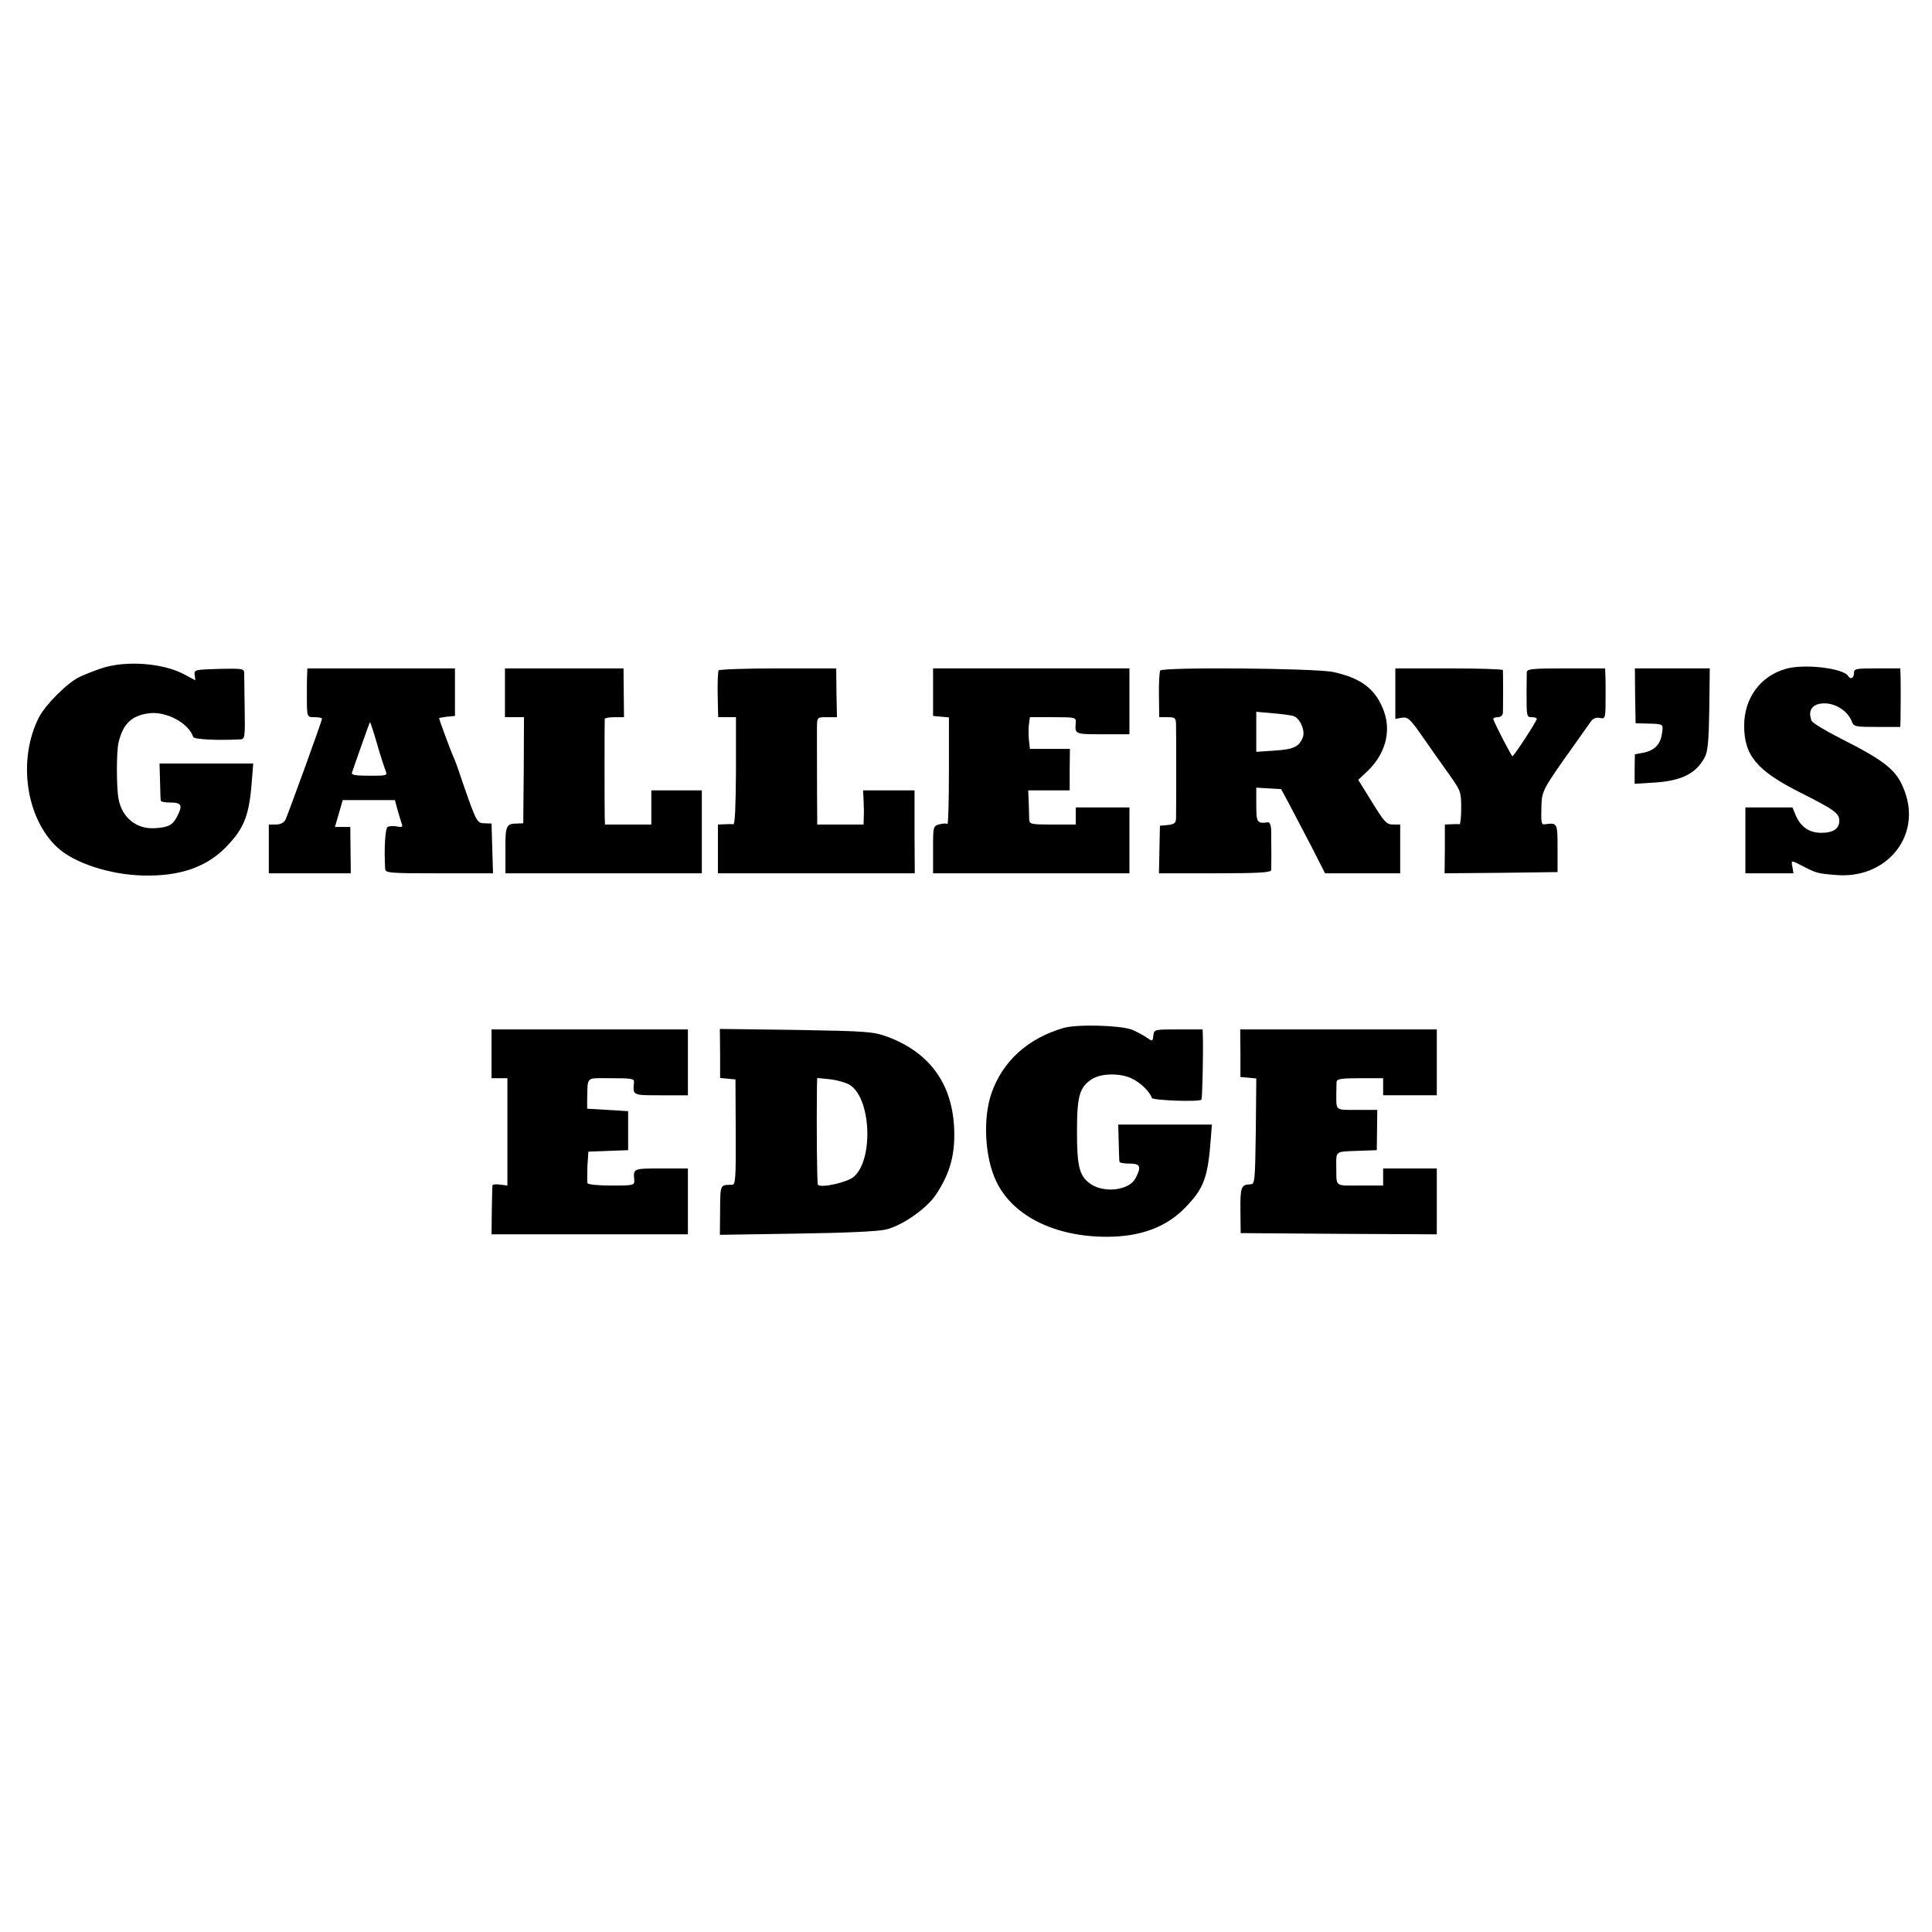
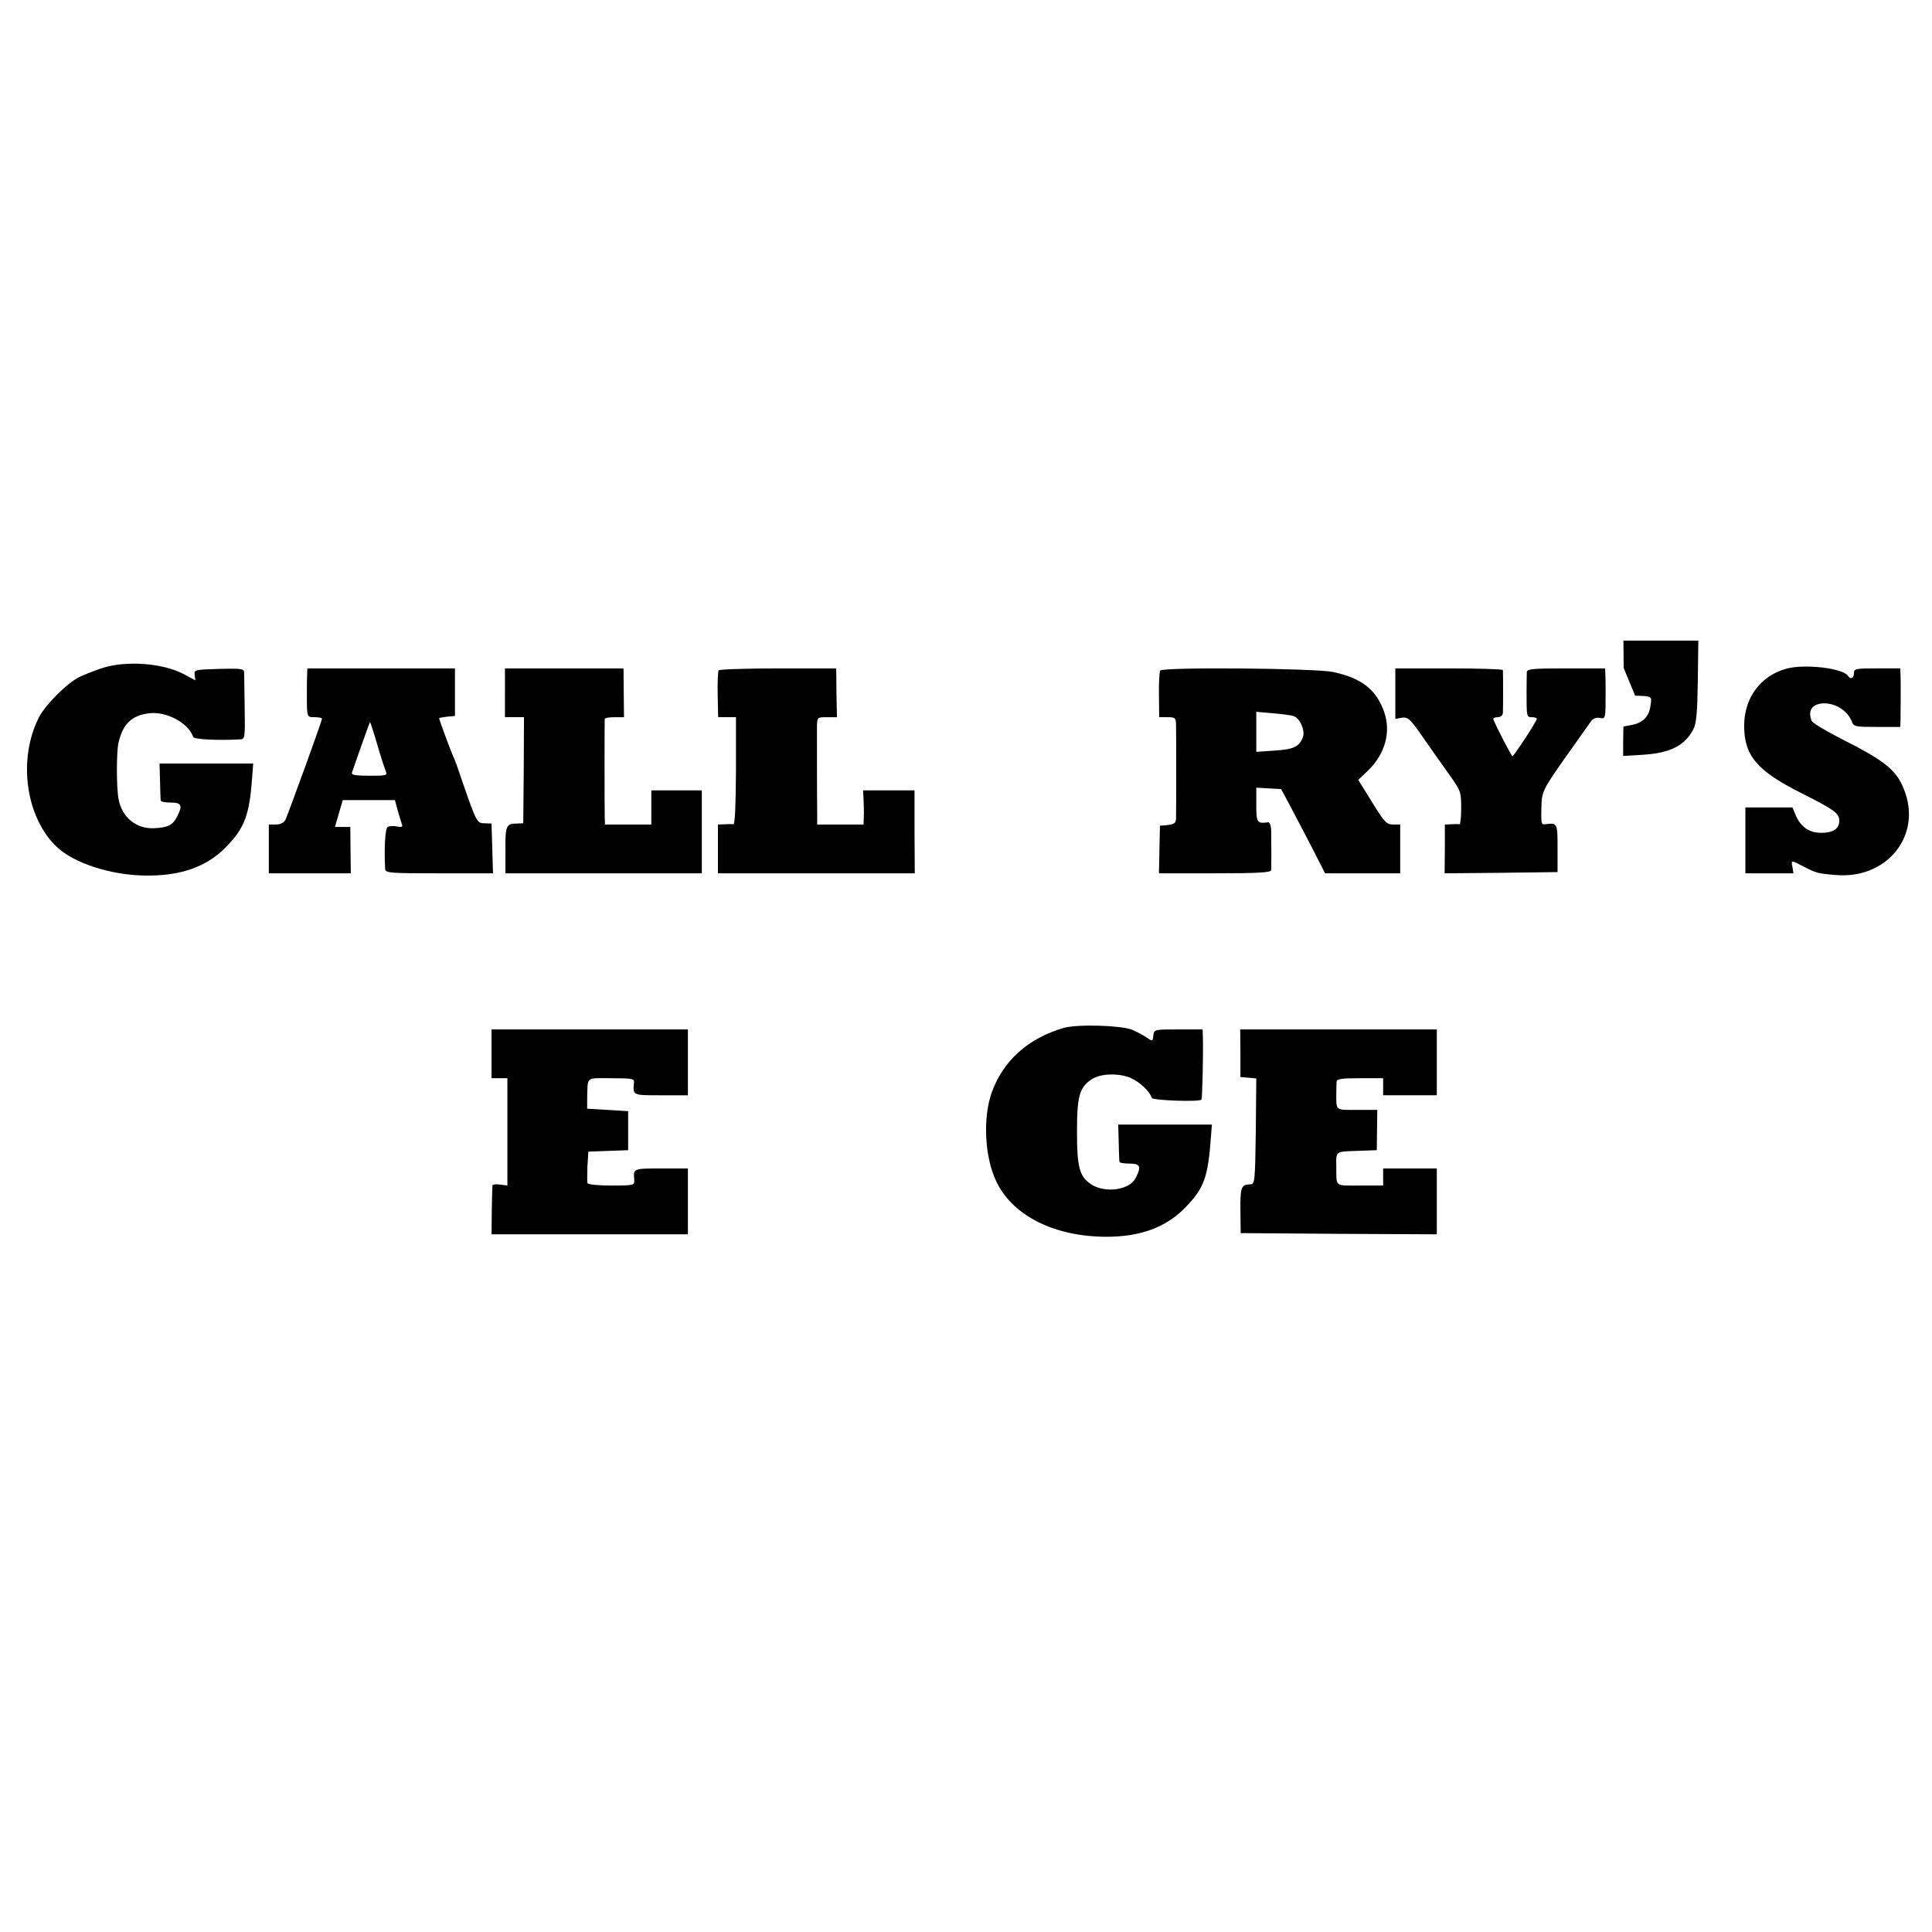
<svg xmlns="http://www.w3.org/2000/svg" version="1.0" width="792pt" height="792pt" viewBox="0 0 792 792" preserveAspectRatio="xMidYMid meet">
  <g transform="translate(0,792) scale(0.1,-0.1)" fill="#000000" stroke="none">
    <path d="M415 5180 c-27 -9 -68 -25 -89 -35 -50 -24 -139 -113 -166 -165 -88 -172 -55 -412 74 -533 68 -64 215 -113 353 -116 149 -4 258 34 338 115 79 81 98 133 109 292 l4 52 -192 0 -192 0 2 -72 c1 -40 2 -76 3 -80 1 -5 19 -8 41 -8 45 0 50 -12 25 -59 -17 -33 -35 -43 -90 -46 -75 -5 -135 43 -149 120 -9 44 -9 196 0 231 18 77 54 111 125 120 71 9 162 -40 181 -97 3 -10 96 -15 193 -10 19 1 20 7 18 128 -1 71 -2 136 -2 146 -1 16 -11 17 -103 15 -100 -3 -103 -4 -100 -25 l3 -22 -43 23 c-86 48 -243 60 -343 26z" />
    <path d="M7320 5178 c-104 -30 -170 -120 -170 -233 0 -123 53 -185 232 -275 139 -70 158 -84 158 -115 0 -33 -27 -50 -77 -49 -49 1 -83 26 -103 75 l-12 29 -97 0 -96 0 0 -135 0 -135 99 0 98 0 -4 25 c-6 30 -7 30 45 3 52 -27 58 -29 134 -35 202 -17 346 152 284 335 -32 92 -72 127 -268 226 -61 31 -114 63 -117 72 -18 47 9 75 65 70 44 -5 85 -35 100 -73 8 -22 14 -23 104 -23 l95 0 1 28 c1 59 1 158 0 185 l-1 27 -95 0 c-88 0 -95 -1 -95 -20 0 -20 -14 -27 -24 -11 -20 32 -180 51 -256 29z" />
    <path d="M1259 5155 c-1 -14 -1 -47 -1 -75 0 -102 -1 -100 32 -100 17 0 30 -3 30 -6 0 -10 -140 -394 -150 -415 -7 -12 -21 -19 -39 -19 l-29 0 0 -100 0 -100 168 0 168 0 -1 95 -1 95 -32 0 -31 0 16 55 16 55 107 0 107 0 11 -41 c6 -22 14 -47 17 -56 5 -13 1 -15 -20 -11 -14 3 -31 2 -38 -2 -10 -7 -15 -89 -10 -172 1 -17 19 -18 221 -18 l221 0 -3 102 -3 102 -28 1 c-32 0 -34 5 -92 172 -14 43 -30 87 -35 98 -11 22 -60 156 -60 161 0 1 15 4 32 6 l33 3 0 98 0 97 -302 0 -303 0 -1 -25z m286 -282 c14 -49 30 -98 35 -110 9 -23 8 -23 -66 -23 -57 0 -75 3 -71 13 2 6 19 56 38 109 19 54 35 98 36 98 1 0 14 -39 28 -87z" />
    <path d="M2070 5080 l0 -100 39 0 39 0 -1 -217 -2 -218 -25 -1 c-45 0 -49 -9 -48 -109 l0 -95 402 0 403 0 0 170 0 170 -103 0 -104 0 0 -70 0 -70 -95 0 -95 0 -1 28 c-1 34 -1 394 0 405 1 4 19 7 40 7 l39 0 -1 100 -1 100 -243 0 -243 0 0 -100z" />
    <path d="M2946 5172 c-3 -5 -5 -50 -4 -100 l2 -92 37 0 36 0 0 -220 c-1 -148 -4 -220 -11 -219 -6 1 -23 1 -37 0 l-26 -1 0 -100 0 -100 404 0 403 0 -1 170 0 170 -106 0 -105 0 2 -37 c1 -21 2 -53 1 -70 l-1 -33 -95 0 -95 0 0 38 c-1 73 -1 328 -1 365 1 37 2 37 41 37 l41 0 -2 100 -1 100 -239 0 c-131 0 -240 -4 -243 -8z" />
-     <path d="M3825 5083 l0 -98 33 -3 32 -3 0 -221 c0 -122 -3 -219 -6 -216 -3 3 -17 3 -32 -1 -27 -7 -27 -8 -27 -104 l0 -97 402 0 403 0 0 135 0 135 -110 0 -110 0 0 -35 0 -35 -95 0 c-92 0 -95 1 -96 23 0 12 -1 43 -2 70 l-2 47 85 0 85 0 0 85 1 85 -82 0 -82 0 -4 36 c-2 20 -2 49 0 65 l4 29 95 0 c92 0 94 -1 93 -22 -4 -48 -5 -48 110 -48 l110 0 0 135 0 135 -403 0 -402 0 0 -97z" />
    <path d="M4756 5171 c-3 -5 -6 -50 -5 -100 l1 -91 34 0 c30 0 34 -3 35 -27 1 -33 1 -359 0 -390 -1 -17 -8 -22 -33 -25 l-33 -3 -2 -97 -2 -98 230 0 c176 0 229 3 230 13 1 13 1 114 0 165 -1 20 -6 32 -13 31 -45 -6 -48 -1 -48 72 l0 70 51 -3 51 -3 35 -65 c19 -36 59 -113 90 -172 l55 -108 154 0 154 0 0 100 0 100 -29 0 c-27 0 -36 10 -86 91 l-57 92 40 38 c71 69 95 159 66 241 -32 91 -92 138 -208 163 -73 16 -701 21 -710 6z m548 -187 c26 -10 47 -59 37 -86 -15 -39 -37 -50 -116 -55 l-75 -5 0 82 0 82 68 -6 c38 -3 76 -8 86 -12z" />
    <path d="M5720 5077 l0 -104 28 5 c24 3 33 -5 87 -83 33 -47 81 -116 108 -153 45 -64 47 -69 47 -134 0 -38 -3 -67 -7 -67 -5 1 -20 1 -34 0 l-26 -1 0 -100 -1 -100 232 2 231 3 0 98 c0 103 0 105 -52 98 -15 -2 -16 4 -14 79 2 58 7 67 130 240 33 47 66 93 73 103 8 11 21 17 36 14 24 -5 24 -4 24 103 0 28 0 61 -1 75 l-1 25 -160 0 c-135 0 -160 -2 -161 -15 0 -8 -1 -44 -1 -80 0 -104 0 -105 22 -105 11 0 20 -3 20 -7 0 -9 -94 -153 -100 -153 -4 1 -69 125 -78 151 -2 5 6 9 17 9 13 0 21 7 22 18 1 20 1 163 0 175 -1 4 -100 7 -221 7 l-220 0 0 -103z" />
-     <path d="M6703 5068 l2 -113 45 -1 c71 -2 69 -1 63 -41 -6 -45 -31 -70 -78 -79 l-33 -6 -1 -60 0 -61 82 5 c110 7 170 37 205 103 13 23 17 67 19 198 l2 167 -153 0 -154 0 1 -112z" />
+     <path d="M6703 5068 c71 -2 69 -1 63 -41 -6 -45 -31 -70 -78 -79 l-33 -6 -1 -60 0 -61 82 5 c110 7 170 37 205 103 13 23 17 67 19 198 l2 167 -153 0 -154 0 1 -112z" />
    <path d="M4360 3706 c-145 -42 -249 -135 -295 -266 -37 -105 -28 -267 20 -365 68 -140 239 -225 452 -225 138 0 244 39 322 120 77 79 93 123 105 288 l4 52 -192 0 -192 0 2 -72 c1 -40 2 -76 3 -80 0 -5 19 -8 41 -8 45 0 50 -12 25 -60 -25 -49 -125 -62 -182 -25 -48 32 -58 70 -58 215 0 147 10 183 61 216 36 24 113 26 161 4 36 -16 76 -54 85 -81 3 -10 193 -17 203 -7 4 4 8 190 6 261 l-1 27 -99 0 c-99 0 -100 0 -103 -25 -3 -25 -3 -25 -28 -8 -14 10 -41 24 -60 32 -48 18 -224 23 -280 7z" />
    <path d="M2015 3600 l0 -100 32 0 33 0 0 -220 0 -220 -30 4 c-16 2 -31 1 -31 -3 -1 -3 -2 -50 -3 -103 l-1 -98 402 0 403 0 0 135 0 135 -110 0 c-115 0 -114 0 -110 -47 1 -22 -1 -23 -93 -23 -54 0 -97 4 -99 10 -1 5 -1 37 0 69 l4 60 81 3 82 3 0 80 0 80 -84 5 -84 5 0 38 c3 97 -9 87 99 87 85 0 95 -2 93 -17 -5 -54 -7 -53 111 -53 l110 0 0 135 0 135 -402 0 -403 0 0 -100z" />
-     <path d="M2952 3602 l0 -101 31 -3 32 -3 1 -216 c1 -192 -1 -216 -15 -216 -50 0 -48 2 -49 -104 l-1 -101 317 5 c203 3 334 9 365 17 68 17 166 86 204 143 52 78 75 151 75 242 1 201 -94 339 -277 406 -56 20 -83 22 -372 27 l-312 4 1 -100z m527 -127 c91 -47 105 -308 20 -380 -27 -22 -132 -46 -146 -32 -4 5 -6 231 -4 405 l1 33 50 -5 c28 -3 64 -13 79 -21z" />
    <path d="M5085 3603 l0 -98 33 -3 32 -3 -2 -217 c-3 -209 -4 -217 -23 -217 -37 -1 -41 -12 -40 -107 l1 -93 402 -3 402 -2 0 135 0 135 -110 0 -110 0 0 -35 0 -35 -95 0 c-106 0 -96 -7 -97 75 -1 67 -5 64 84 67 l82 3 1 83 1 82 -83 0 c-90 0 -85 -4 -85 65 0 19 1 42 1 50 1 12 19 15 96 15 l95 0 0 -35 0 -35 110 0 110 0 0 135 0 135 -403 0 -403 0 1 -97z" />
  </g>
</svg>